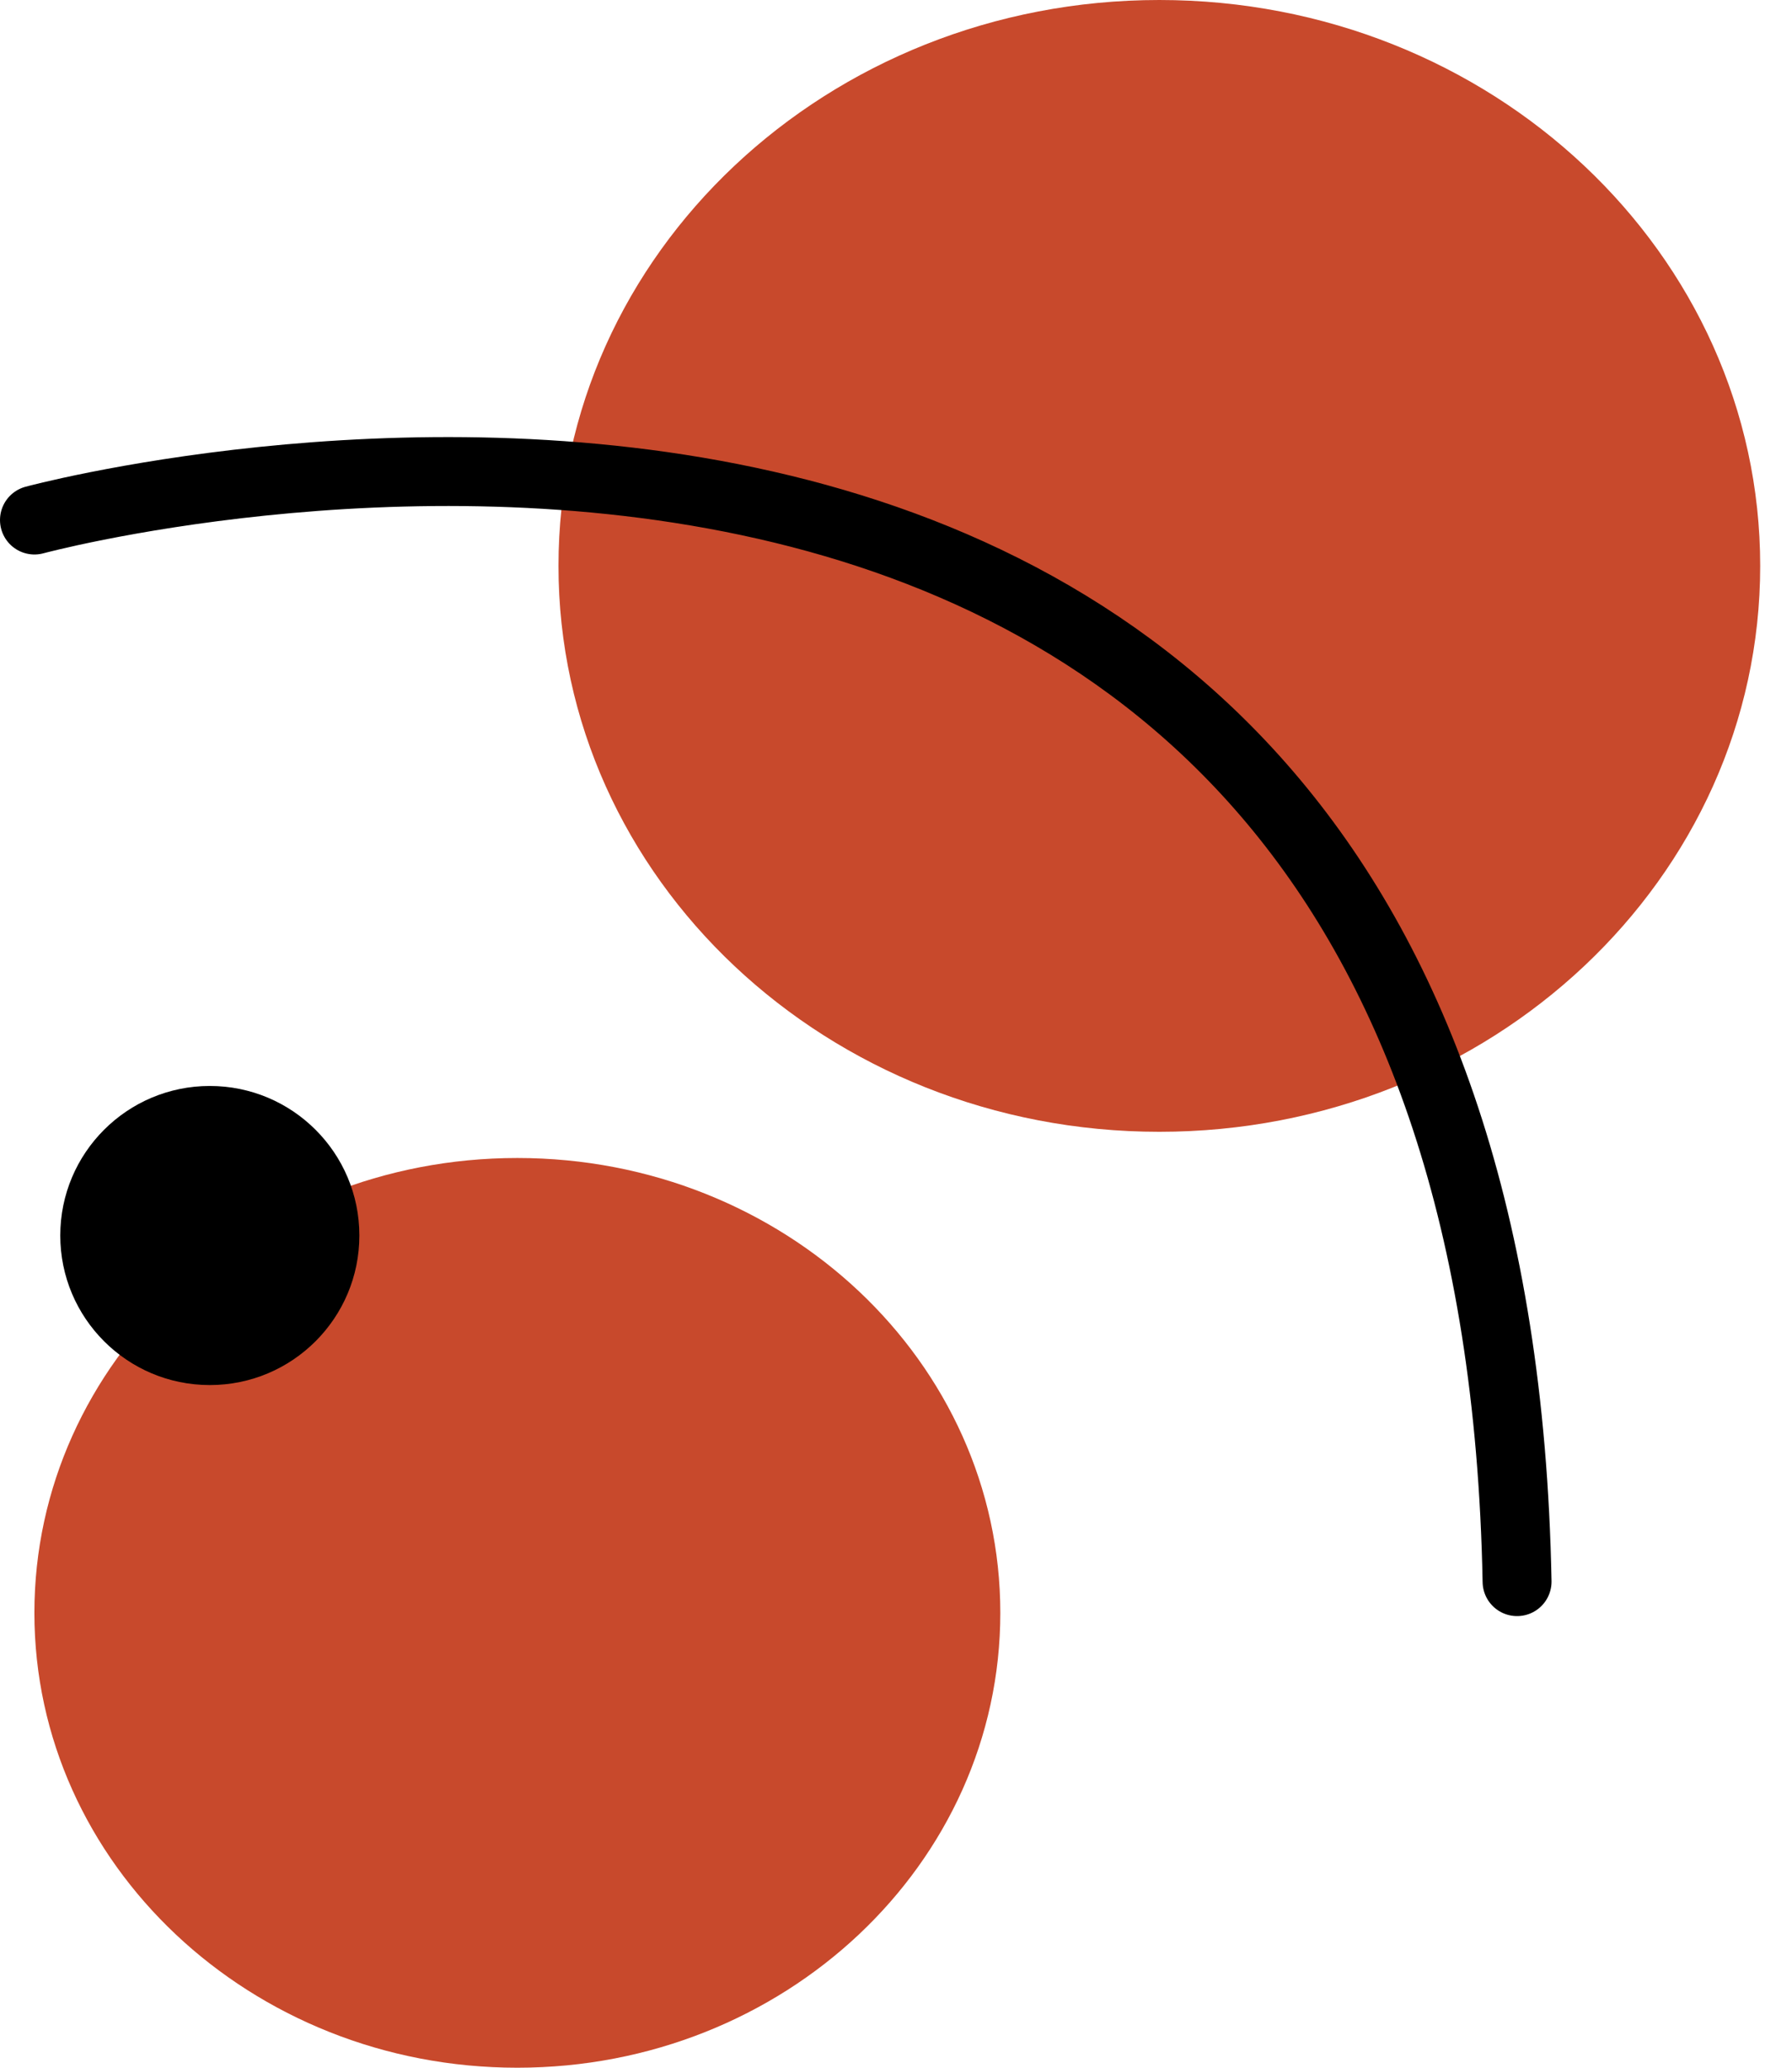
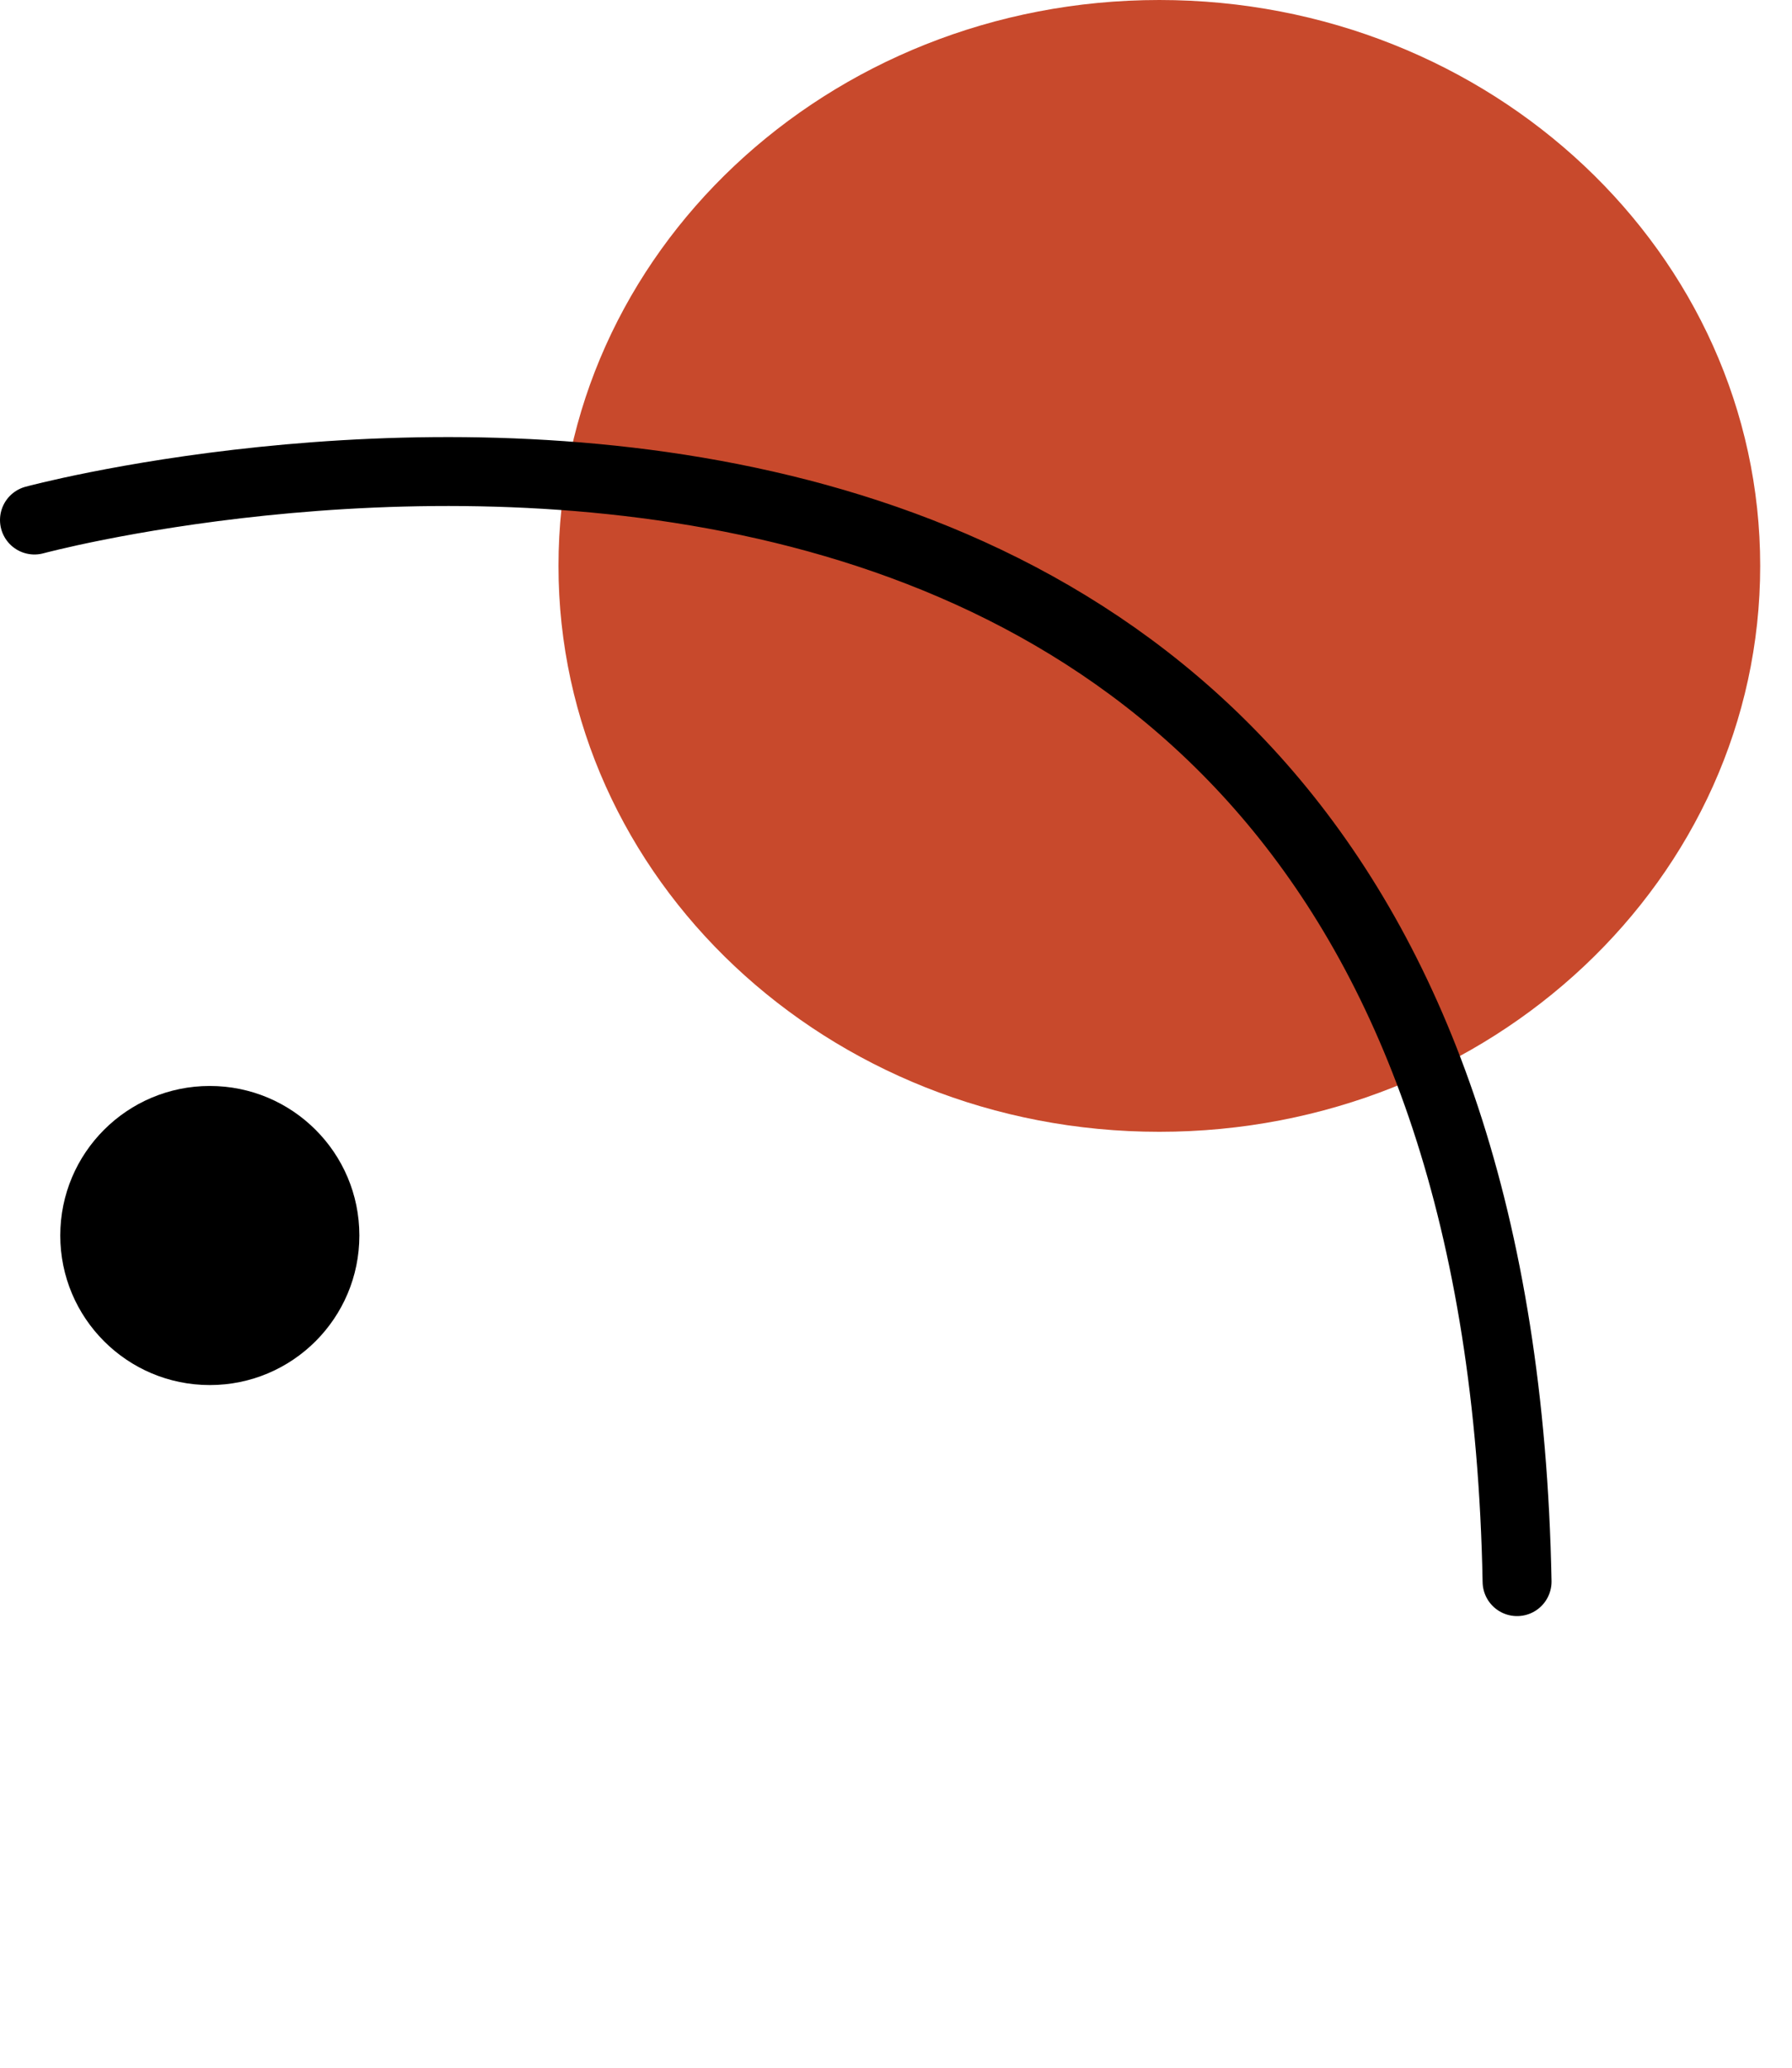
<svg xmlns="http://www.w3.org/2000/svg" width="52" height="60" viewBox="0 0 52 60" fill="none">
-   <path d="M15.012 60C22.752 60 29.027 54.091 29.027 46.801C29.027 39.511 22.752 33.602 15.012 33.602C7.273 33.602 0.998 39.511 0.998 46.801C0.998 54.091 7.273 60 15.012 60Z" fill="#C8492C" />
  <path d="M33.641 32.842C43.271 32.842 51.077 25.49 51.077 16.421C51.077 7.352 43.271 0 33.641 0C24.012 0 16.206 7.352 16.206 16.421C16.206 25.49 24.012 32.842 33.641 32.842Z" fill="#C8492C" />
  <path d="M6.088 40.191C8.485 40.191 10.428 38.248 10.428 35.851C10.428 33.455 8.485 31.512 6.088 31.512C3.692 31.512 1.749 33.455 1.749 35.851C1.749 38.248 3.692 40.191 6.088 40.191Z" fill="black" />
  <path d="M1 15.09C1 15.09 43.225 3.67 44.022 45.895" stroke="black" stroke-width="2" stroke-miterlimit="10" stroke-linecap="round" />
</svg>